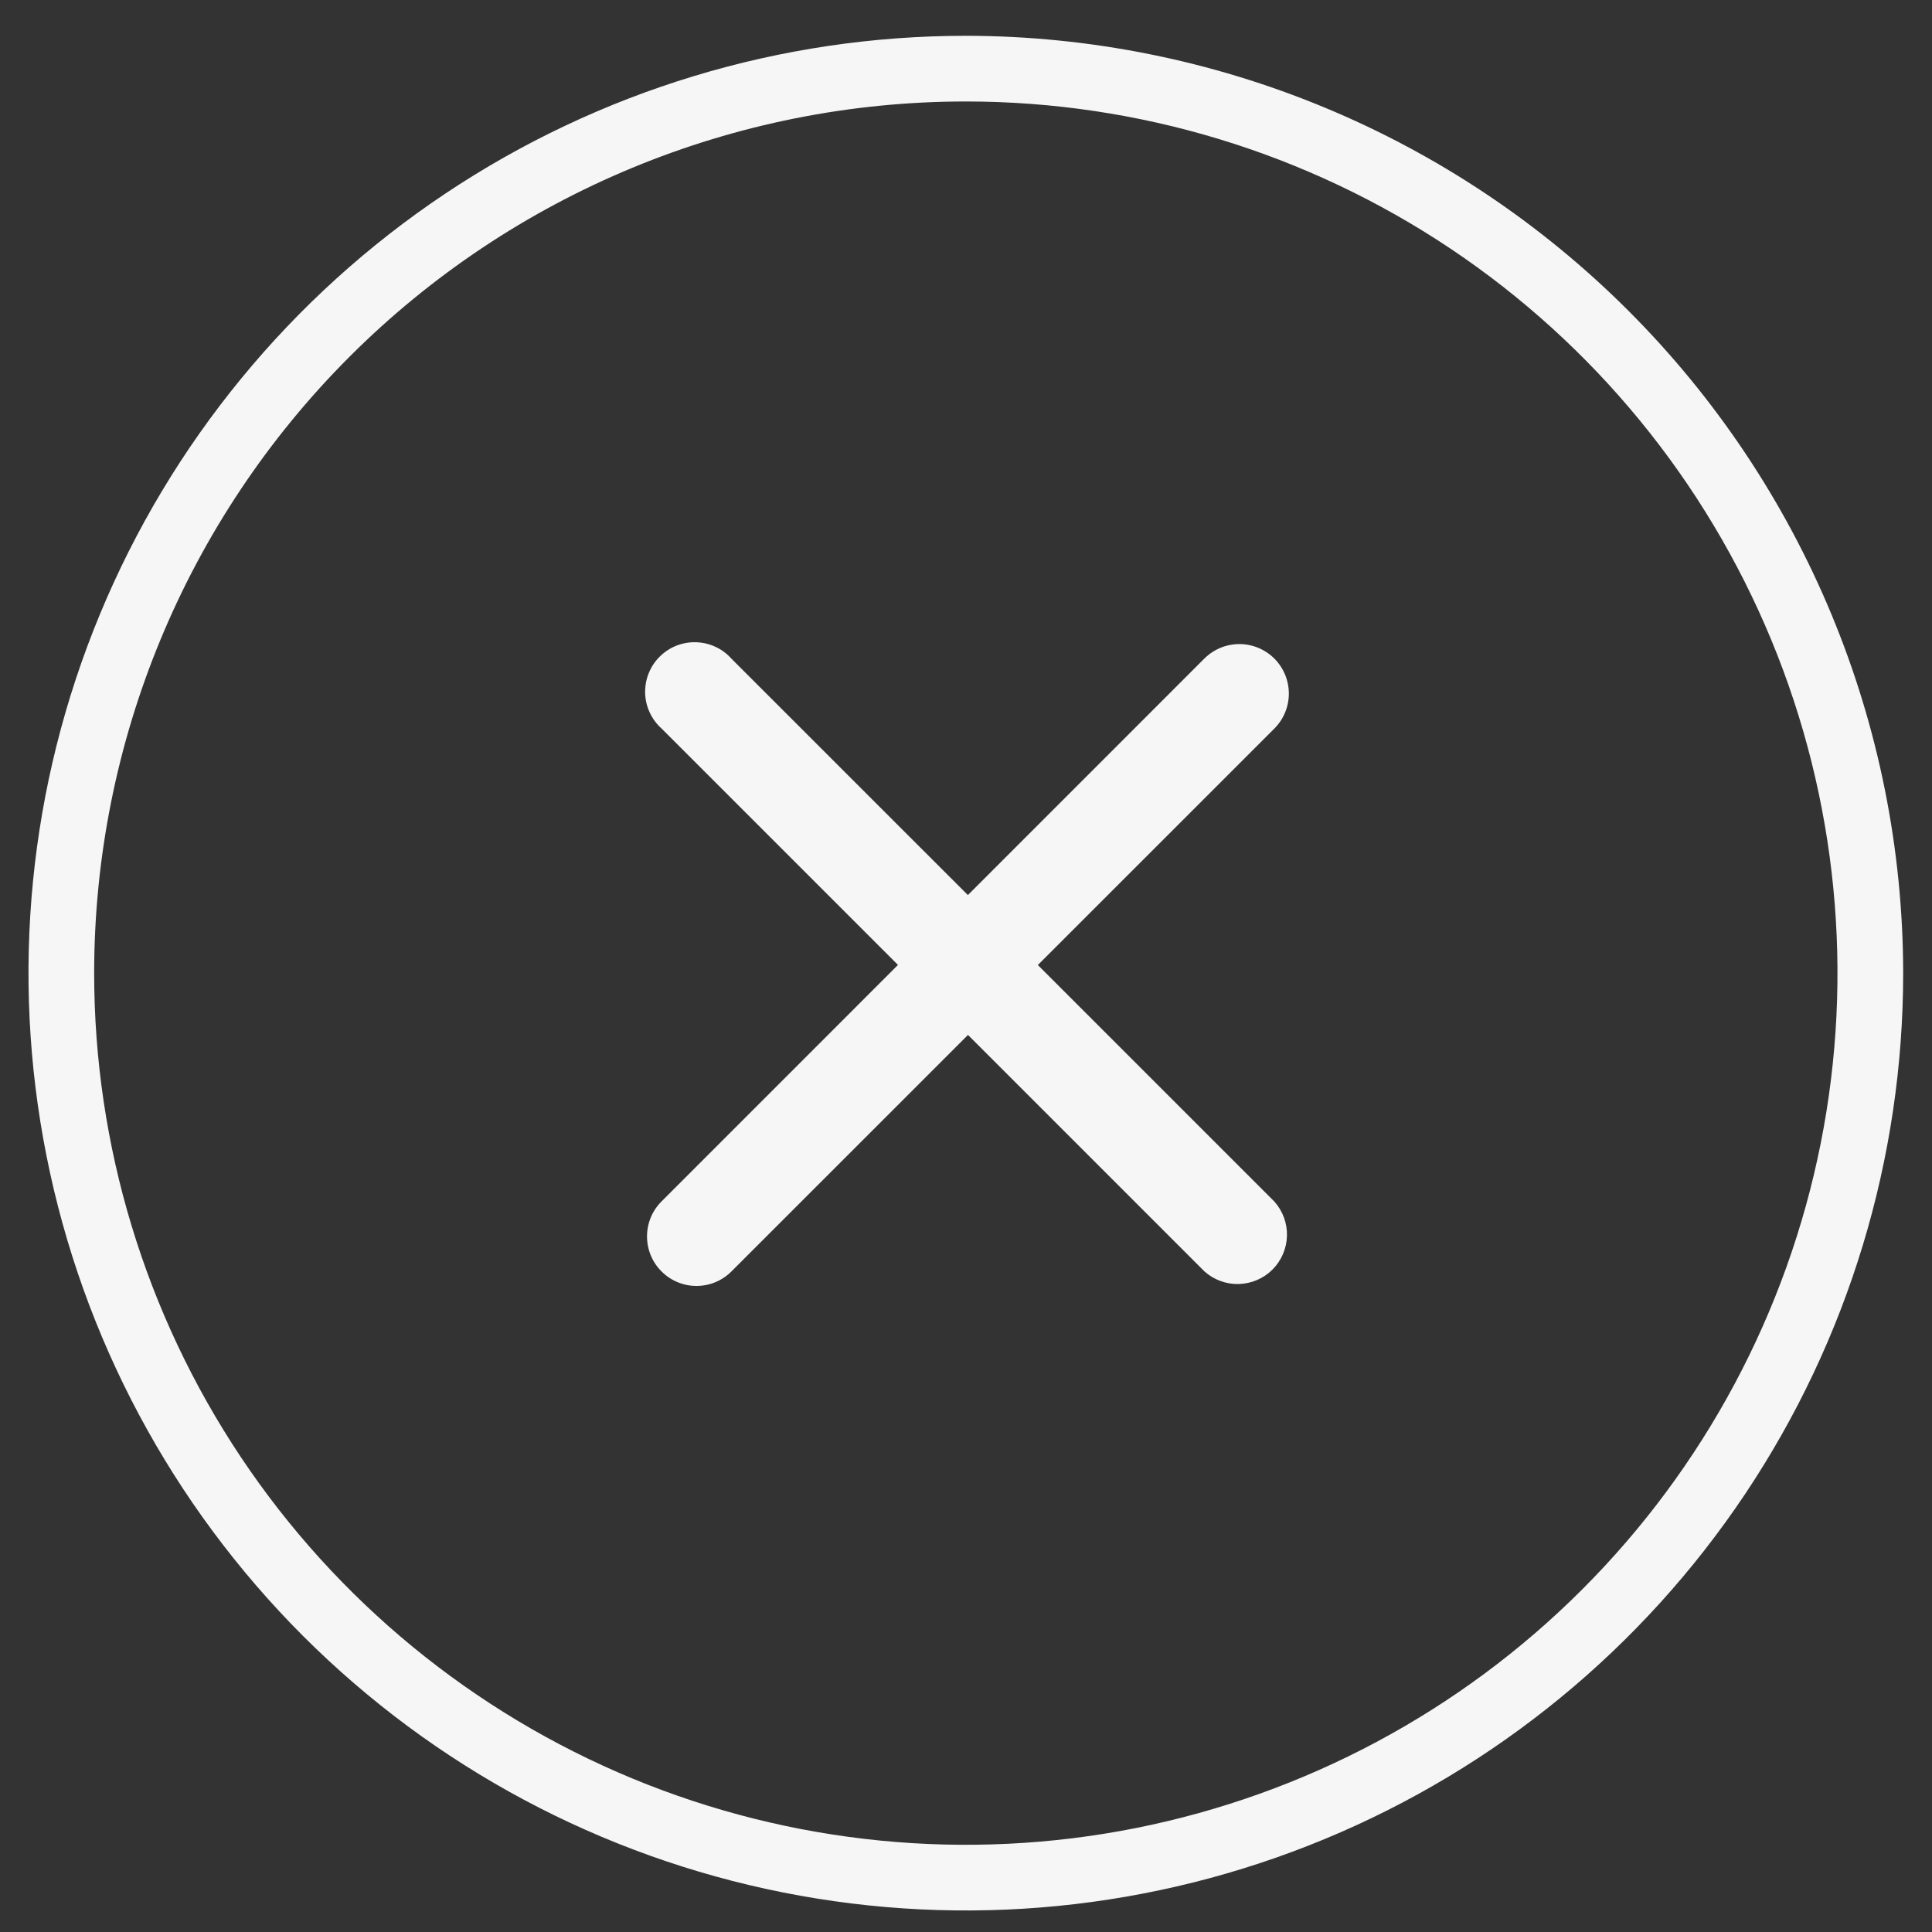
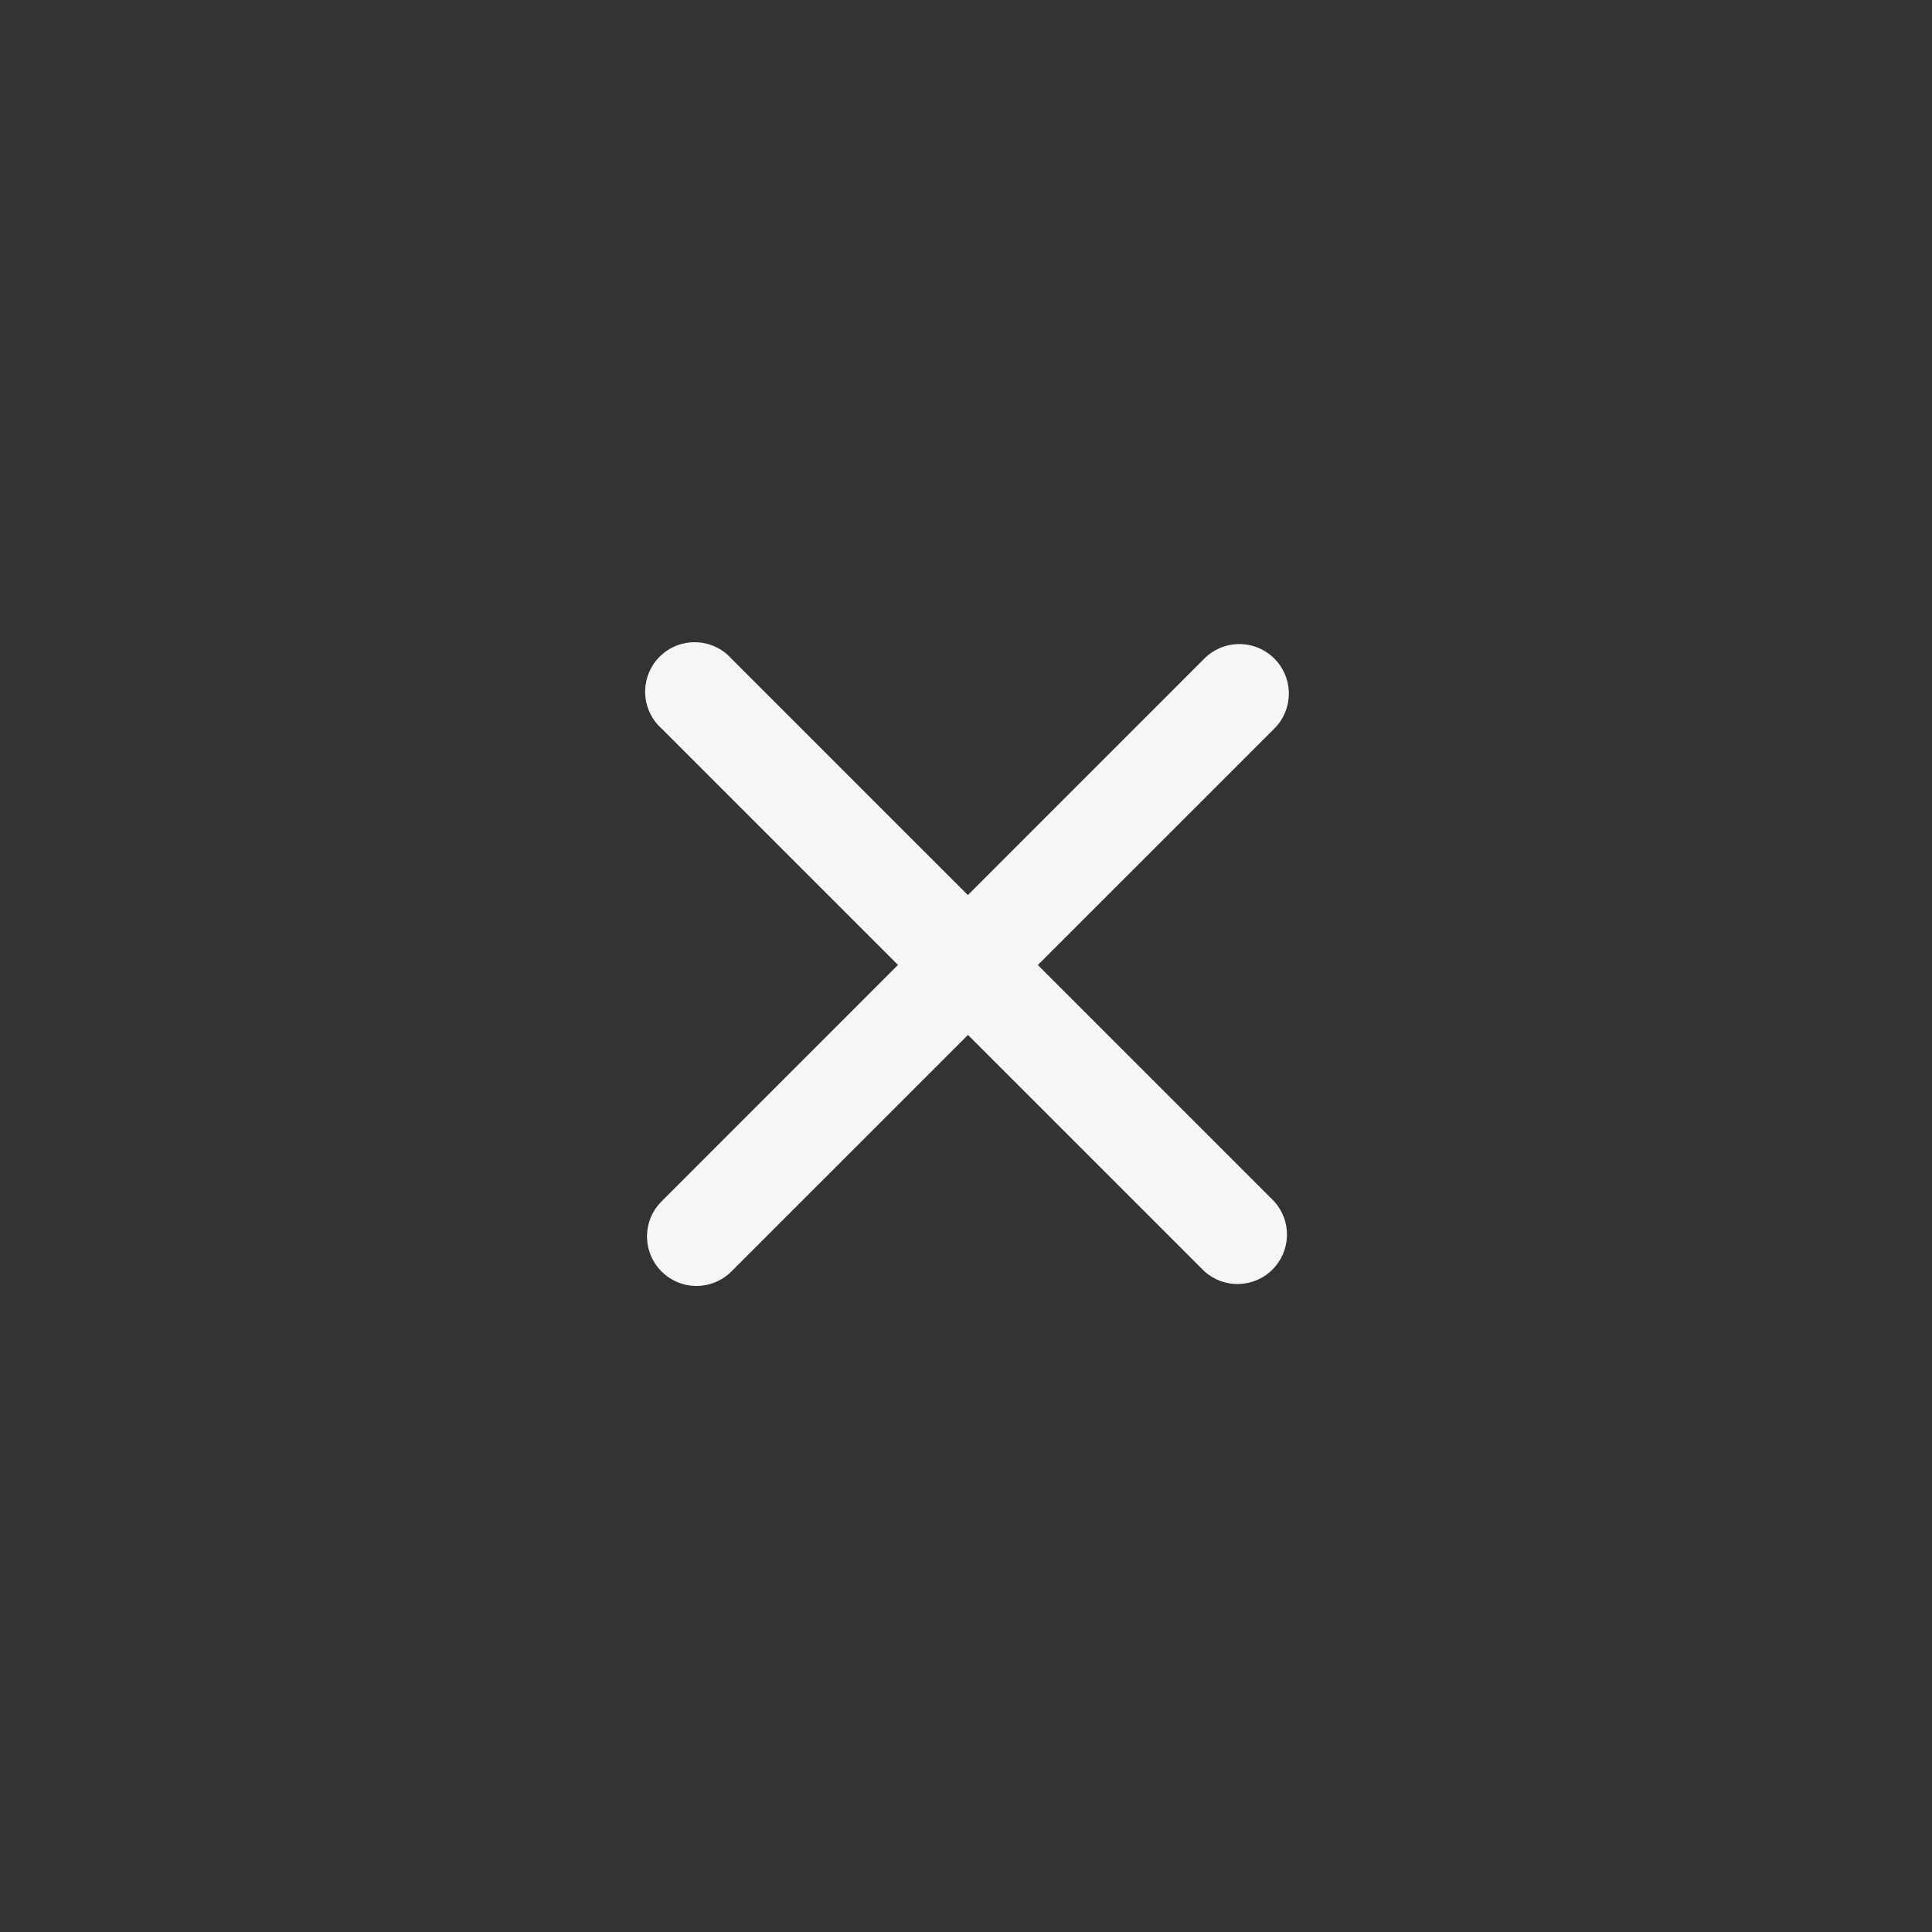
<svg xmlns="http://www.w3.org/2000/svg" width="38" height="38" viewBox="0 0 38 38" fill="none">
  <rect x="0" y="0" width="38" height="38" fill="#333333" stroke="none" />
-   <path d="M19.003 1.996C22.393 1.997 25.707 3.004 28.526 4.888C31.344 6.773 33.541 9.451 34.838 12.584C36.134 15.716 36.473 19.163 35.811 22.489C35.149 25.814 33.515 28.868 31.117 31.265C28.72 33.662 25.665 35.294 22.339 35.956C19.014 36.617 15.567 36.277 12.434 34.979C9.302 33.681 6.625 31.484 4.741 28.665C2.858 25.845 1.852 22.531 1.852 19.14C1.852 14.593 3.659 10.233 6.874 7.017C10.089 3.802 14.45 1.996 18.997 1.996H19.003ZM18.997 0.704C15.35 0.704 11.786 1.785 8.754 3.811C5.722 5.837 3.359 8.716 1.964 12.085C0.568 15.454 0.203 19.161 0.915 22.737C1.626 26.313 3.382 29.598 5.96 32.177C8.539 34.755 11.824 36.511 15.4 37.222C18.976 37.934 22.683 37.569 26.052 36.173C29.421 34.778 32.3 32.415 34.326 29.383C36.352 26.351 37.433 22.787 37.433 19.14C37.428 14.252 35.483 9.566 32.027 6.11C28.571 2.654 23.885 0.71 18.997 0.704V0.704Z" fill="#F6F6F6" />
  <path d="M23.688 12.953L19.037 17.605L14.387 12.956C14.299 12.857 14.192 12.777 14.072 12.722C13.952 12.666 13.822 12.636 13.689 12.632C13.557 12.628 13.425 12.652 13.302 12.7C13.179 12.749 13.068 12.823 12.974 12.917C12.88 13.01 12.807 13.122 12.758 13.245C12.709 13.368 12.686 13.499 12.689 13.632C12.693 13.764 12.723 13.894 12.779 14.014C12.835 14.134 12.914 14.242 13.013 14.33L17.662 18.979L13.011 23.631C12.828 23.813 12.726 24.061 12.726 24.319C12.726 24.577 12.828 24.825 13.011 25.007C13.194 25.19 13.441 25.293 13.699 25.293C13.957 25.293 14.205 25.19 14.387 25.007L19.039 20.356L23.69 25.007C23.876 25.173 24.118 25.262 24.366 25.255C24.615 25.248 24.852 25.147 25.028 24.971C25.204 24.795 25.306 24.558 25.313 24.309C25.32 24.06 25.231 23.818 25.065 23.633L20.413 18.981L25.065 14.33C25.247 14.148 25.35 13.9 25.35 13.642C25.35 13.384 25.247 13.136 25.065 12.953C24.882 12.771 24.635 12.668 24.377 12.668C24.118 12.668 23.871 12.771 23.688 12.953V12.953Z" fill="#F6F6F6" />
</svg>